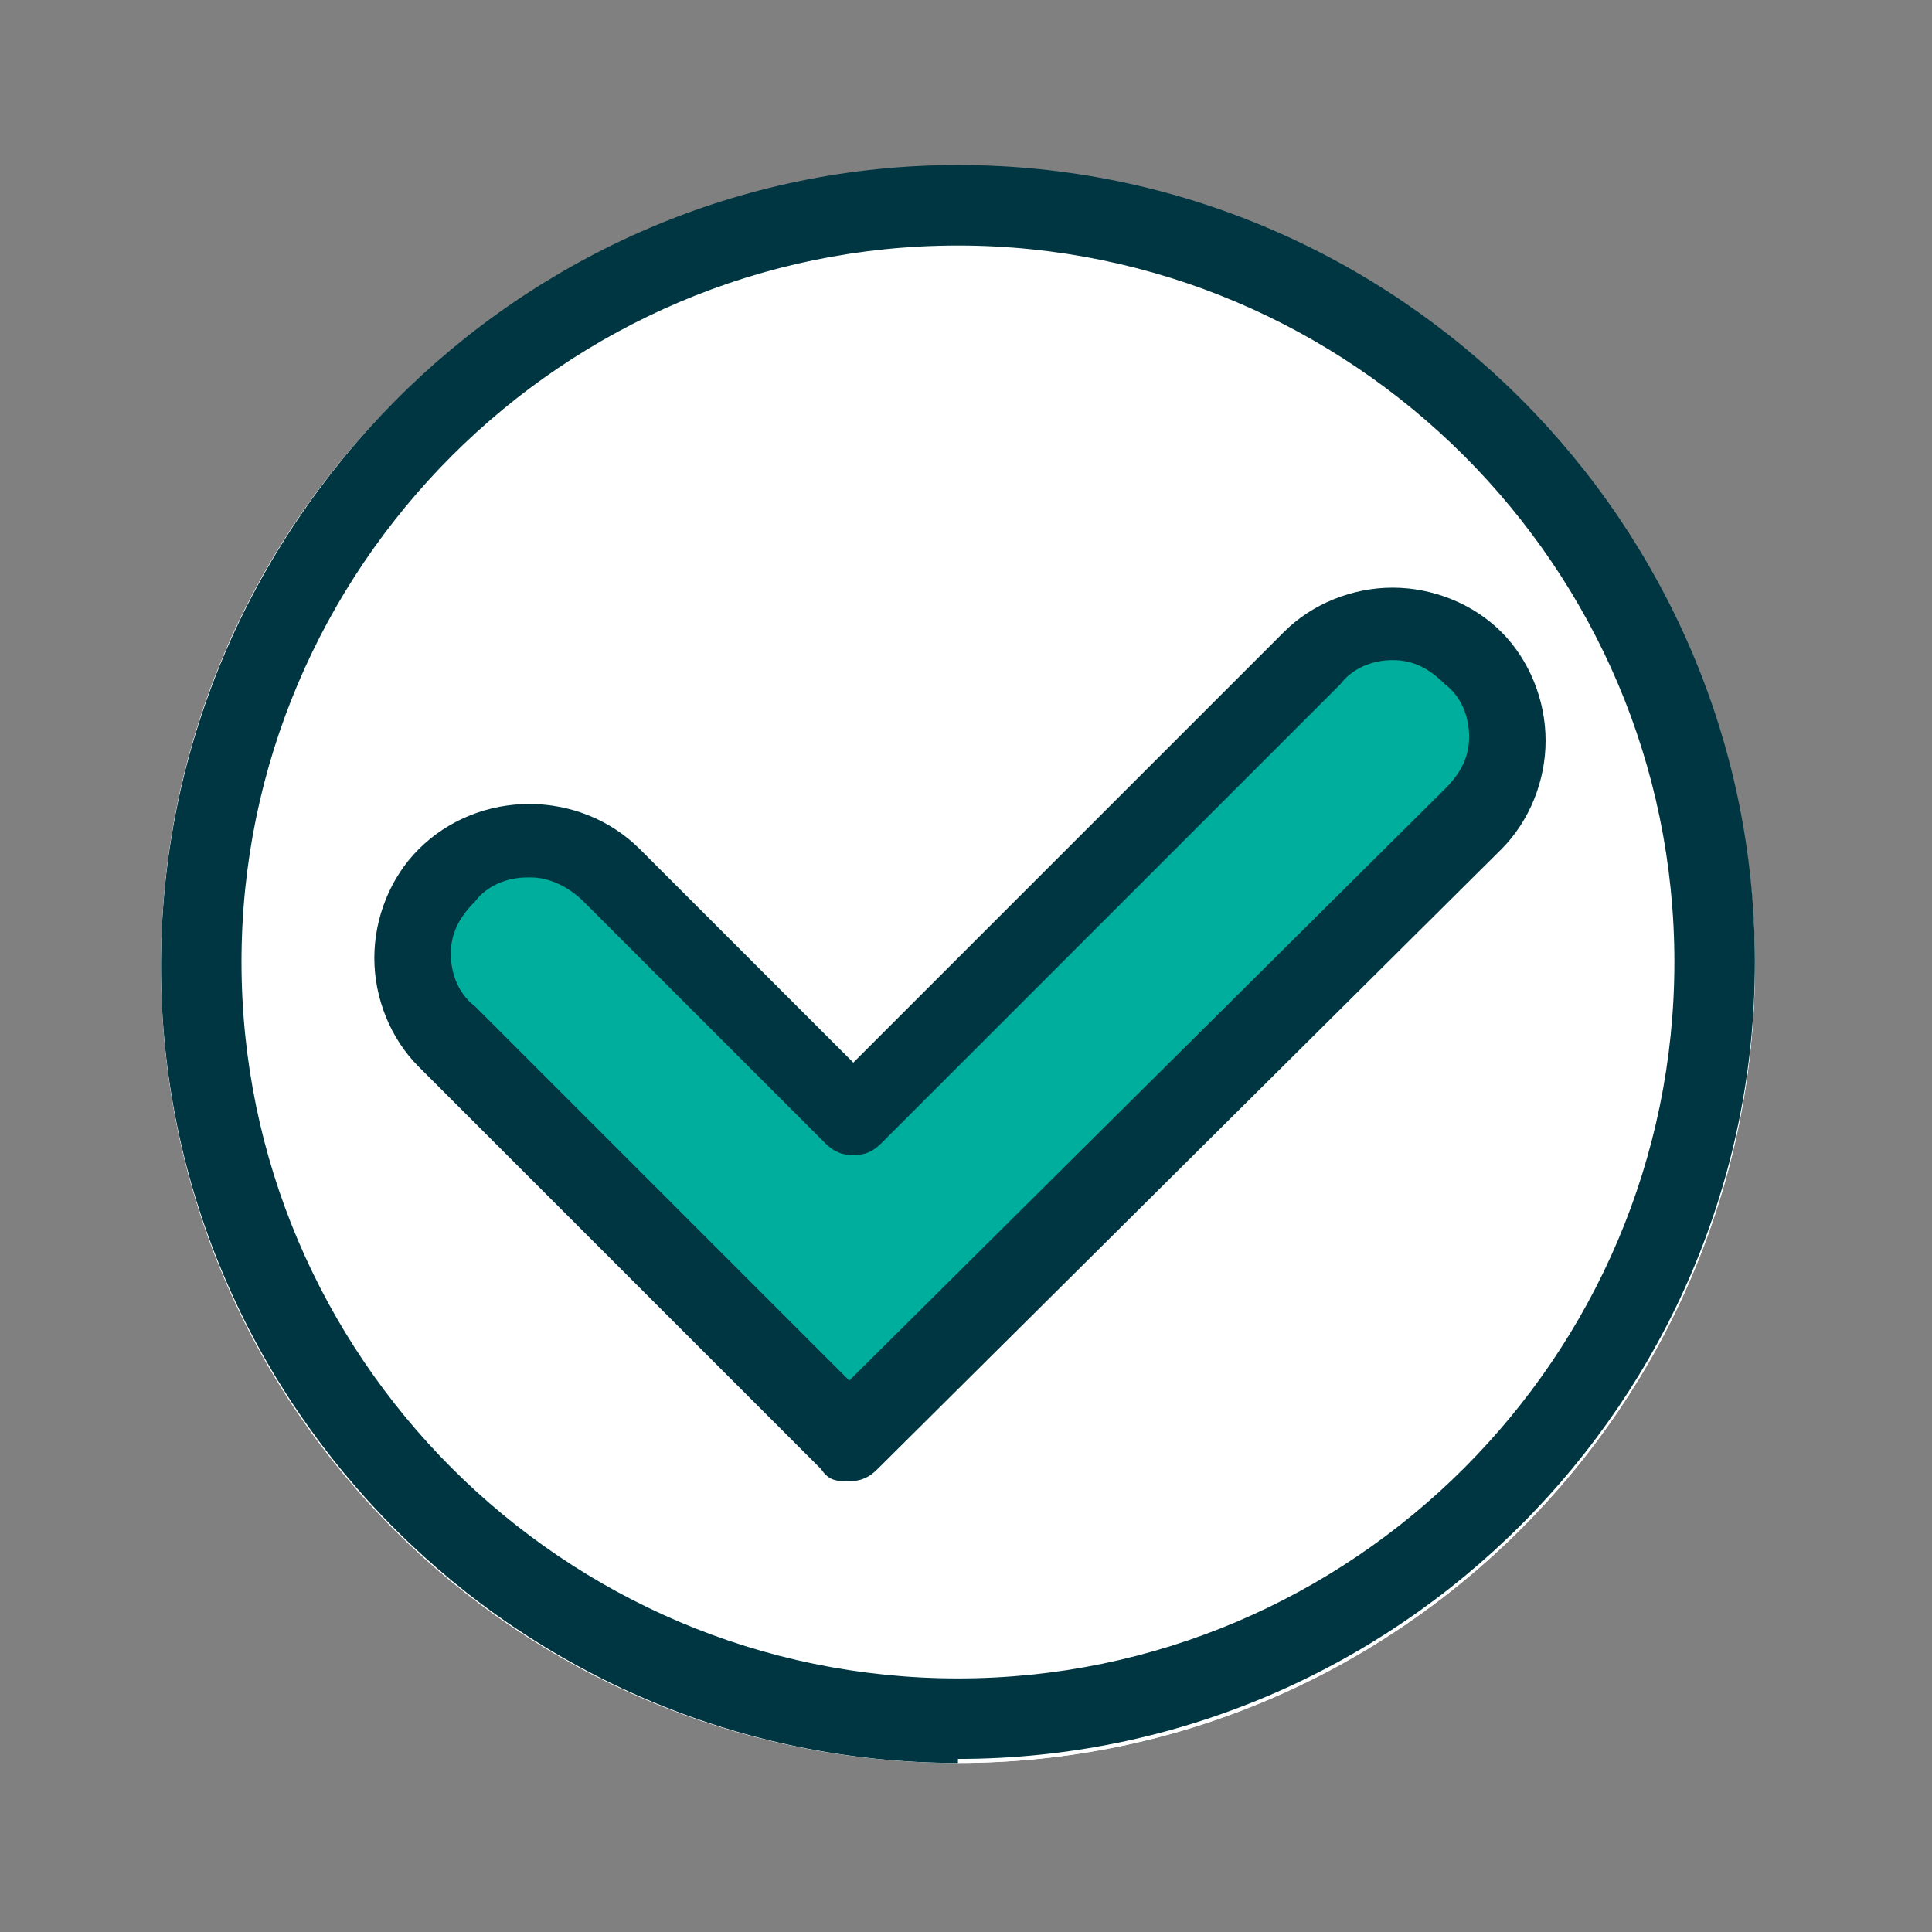
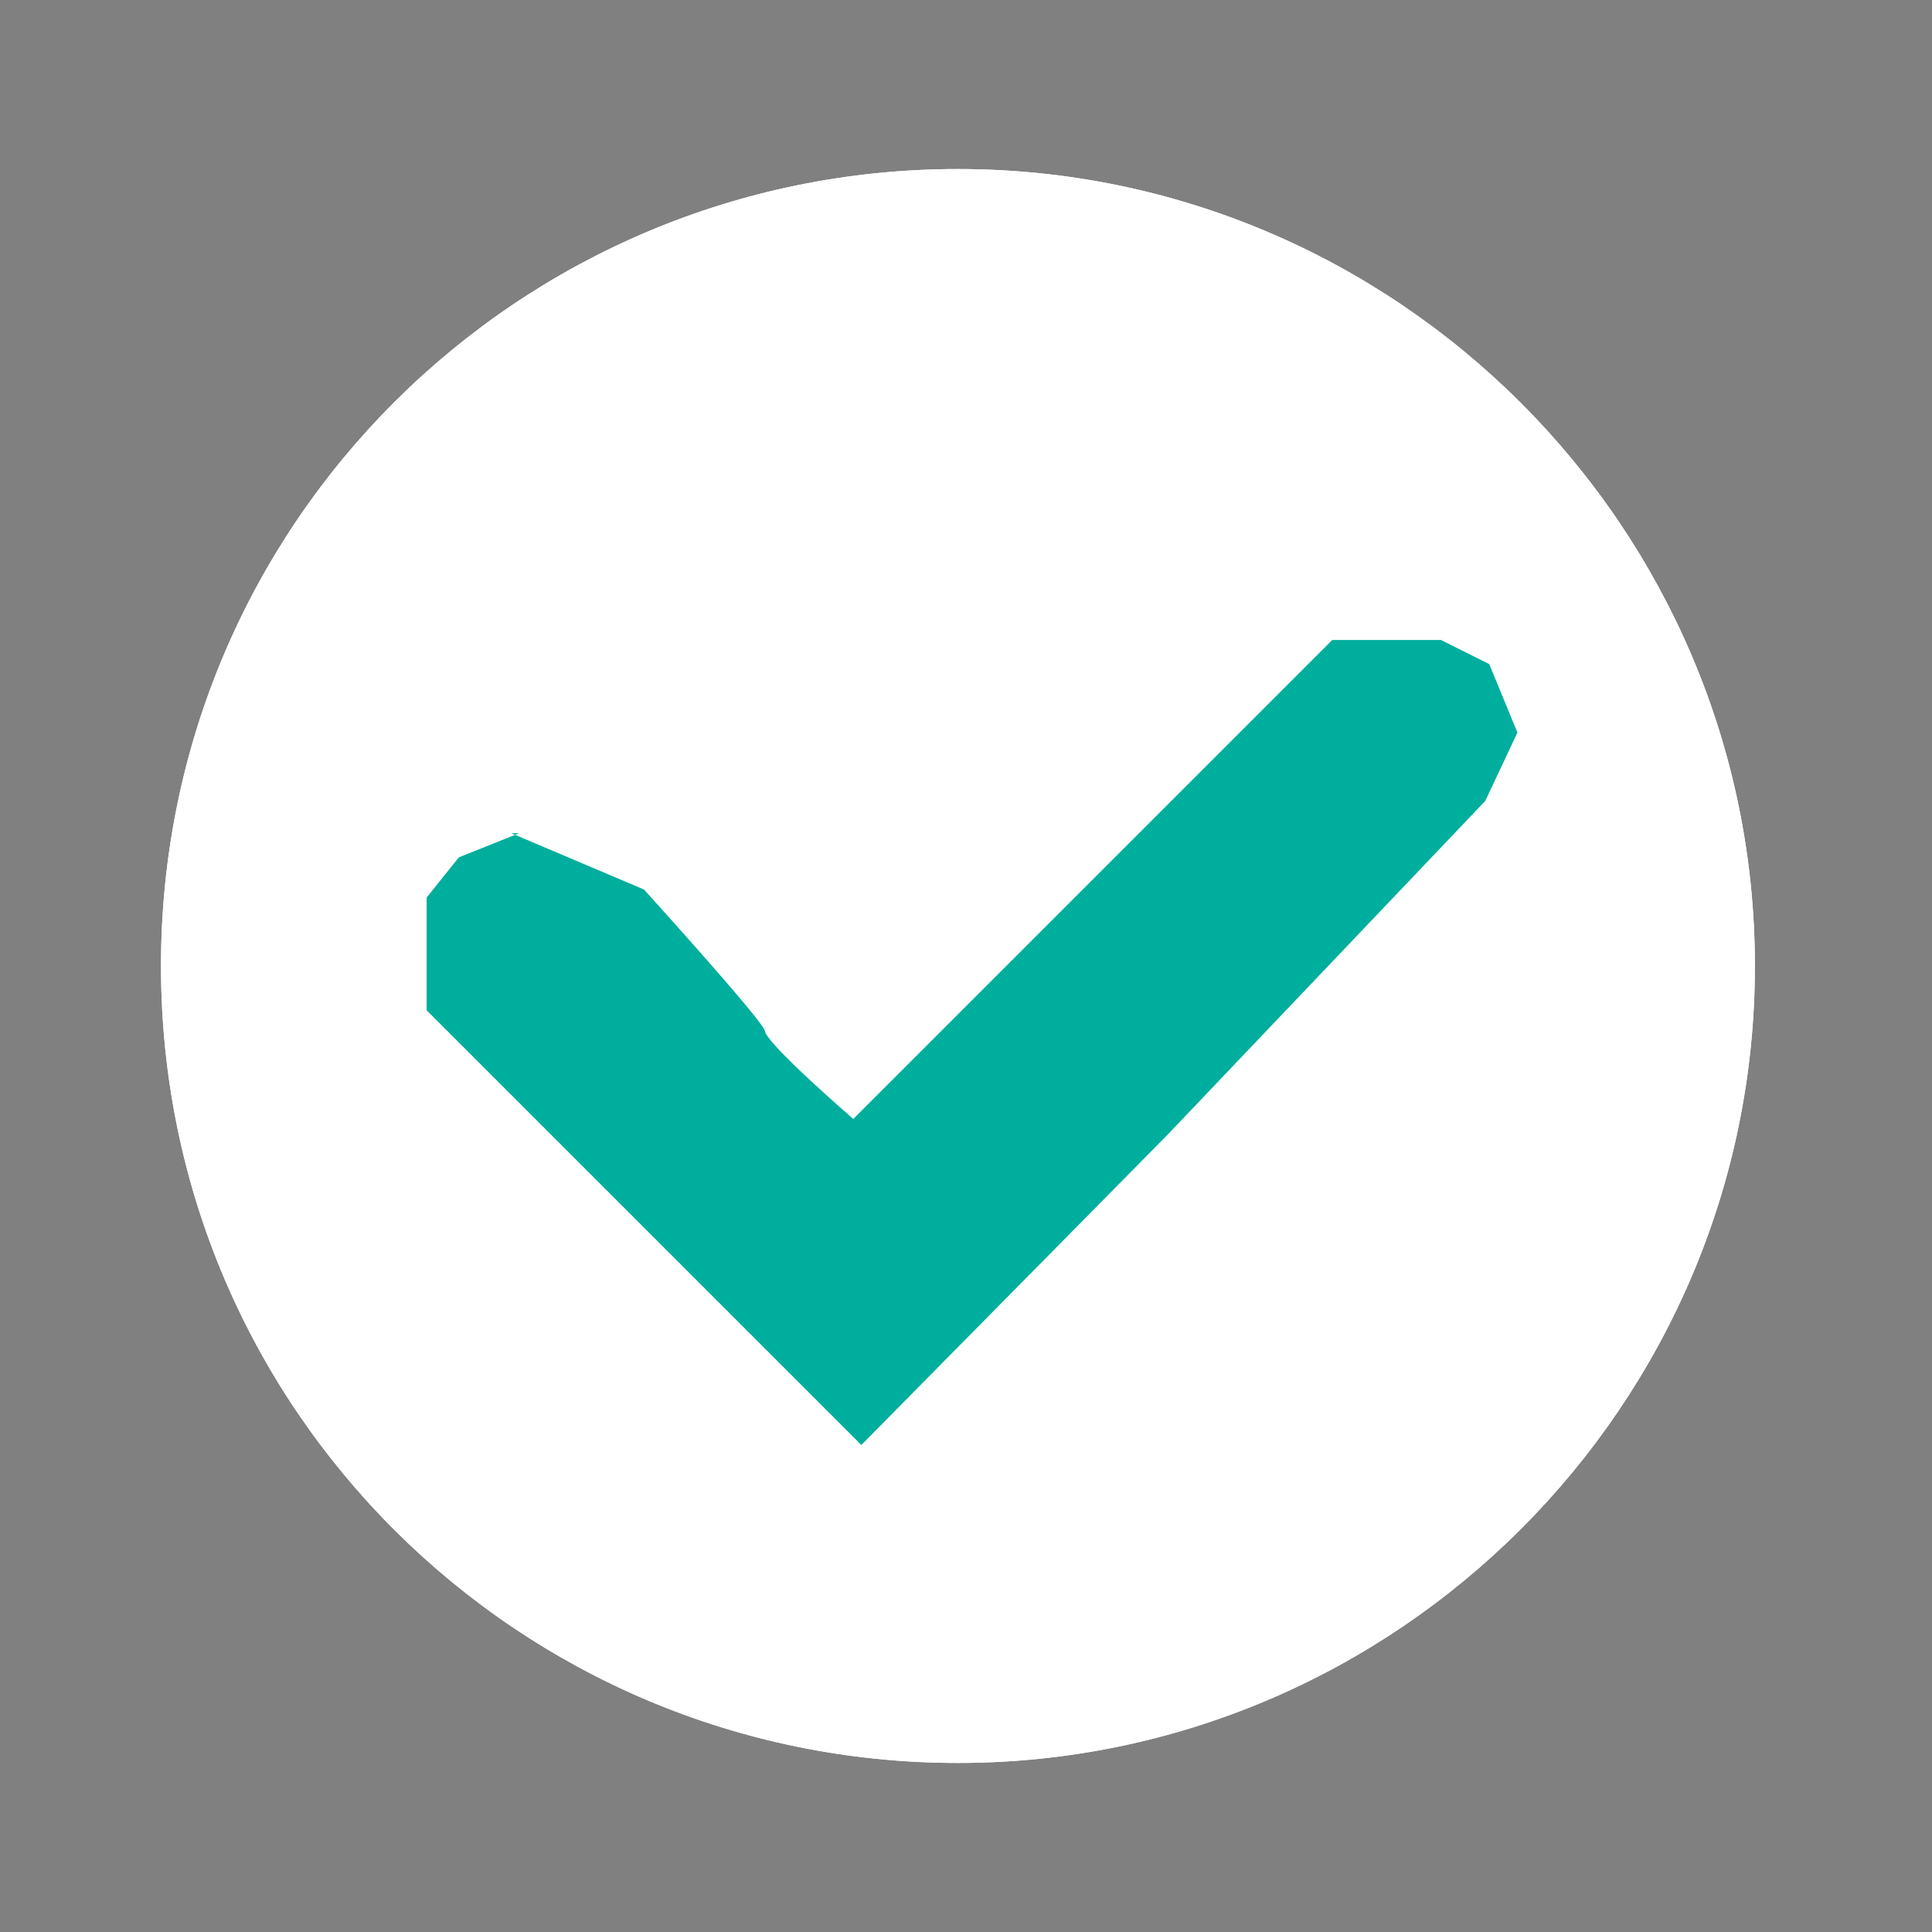
<svg xmlns="http://www.w3.org/2000/svg" id="Camada_1" version="1.1" viewBox="0 0 48 48">
  <rect x="0" y="0" width="48" height="48" fill="#808080" stroke="none" />
  <defs>
    <style>
      .st0 {
        fill: #003641;
      }

      .st1 {
        fill: #7db61c;
      }

      .st2 {
        fill: #fff;
      }

      .st3 {
        fill: #00ae9d;
      }
    </style>
  </defs>
  <path class="st2" d="M23.8,4.2C12.9,4.2,4,13,4,24s8.9,19.8,19.8,19.8,19.8-8.9,19.8-19.8S34.7,4.2,23.8,4.2Z" />
  <path class="st3" d="M5.7,25.3c0-10,8.3-16.1,18.2-16.1s17.9,6.2,17.9,16.1-8.1,18.1-18.1,18.1S5.7,35.2,5.7,25.3h0Z" />
-   <path class="st1" d="M12.7,20.7l3.3,1.4s2.9,3.2,3,3.5c0,.3,2.2,2.2,2.2,2.2l11.9-11.9h2.7l1.2.6.7,1.7-.8,1.7-7.9,8.3-7.6,7.7-10.8-10.8v-2.8l.8-1,1.5-.6h0Z" />
  <path class="st2" d="M23.8,4.2C12.9,4.2,4,13,4,24s8.9,19.8,19.8,19.8,19.8-8.9,19.8-19.8S34.7,4.2,23.8,4.2Z" />
  <path class="st2" d="M5.7,25.3c0-10,8.3-16.1,18.2-16.1s17.9,6.2,17.9,16.1-8.1,18.1-18.1,18.1S5.7,35.2,5.7,25.3h0Z" />
  <path class="st3" d="M12.7,20.7l3.3,1.4s2.9,3.2,3,3.5c0,.3,2.2,2.2,2.2,2.2l11.9-11.9h2.7l1.2.6.7,1.7-.8,1.7-7.9,8.3-7.6,7.7-10.8-10.8v-2.8l.8-1,1.5-.6h0Z" />
-   <path class="st0" d="M23.8,43.8c-10.9,0-19.8-8.9-19.8-19.8S12.9,4.1,23.8,4.1s19.8,8.9,19.8,19.8-8.9,19.8-19.8,19.8ZM23.8,6.1c-9.8,0-17.8,8-17.8,17.8s8,17.8,17.8,17.8,17.8-8,17.8-17.8S33.6,6.1,23.8,6.1Z" />
-   <path class="st0" d="M21.1,36.8c-.3,0-.5,0-.7-.3l-10-10c-.7-.7-1.1-1.7-1.1-2.7s.4-2,1.1-2.7c1.5-1.5,4-1.5,5.5,0l5.3,5.3,10.7-10.7c.7-.7,1.7-1.1,2.7-1.1s2,.4,2.7,1.1c.7.7,1.1,1.7,1.1,2.7s-.4,2-1.1,2.7l-15.5,15.4c-.2.2-.4.3-.7.3h0ZM13.1,21.8c-.5,0-1,.2-1.3.6-.4.4-.6.8-.6,1.3s.2,1,.6,1.3l9.3,9.3,14.8-14.7c.4-.4.6-.8.6-1.3s-.2-1-.6-1.3c-.4-.4-.8-.6-1.3-.6s-1,.2-1.3.6l-11.4,11.4c-.2.2-.4.3-.7.3s-.5-.1-.7-.3l-6-6c-.4-.4-.9-.6-1.3-.6h0Z" />
</svg>